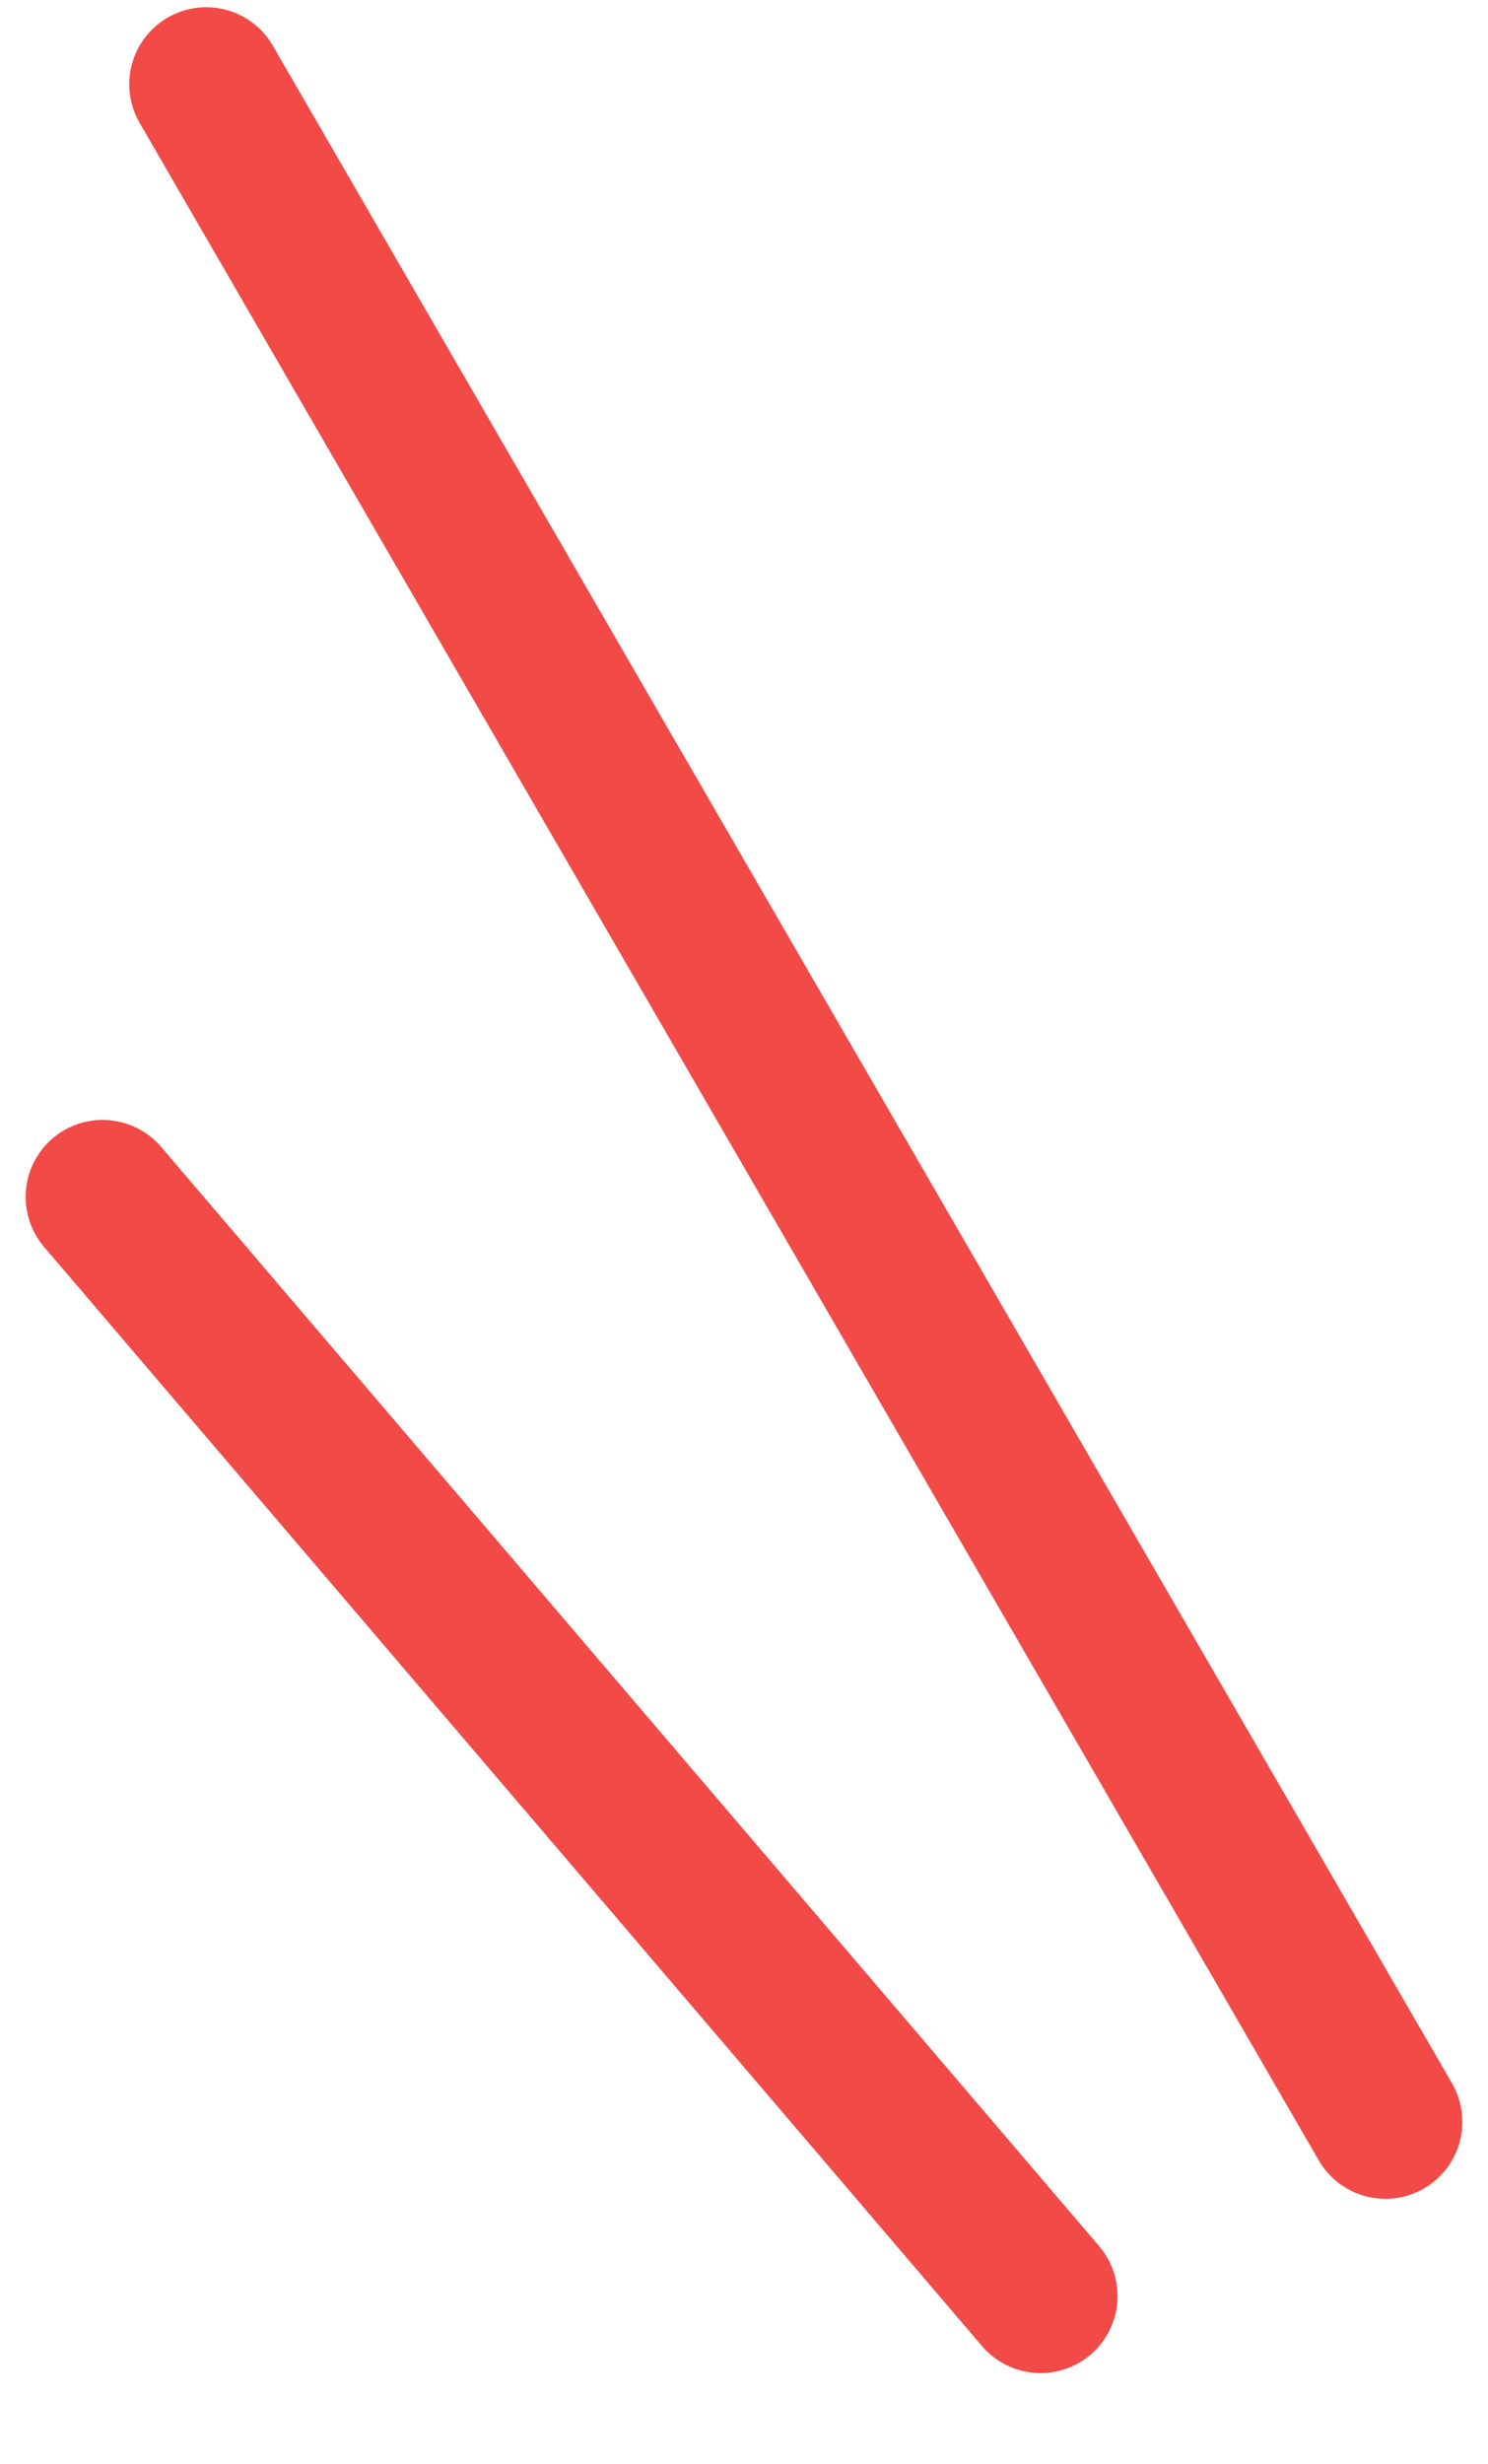
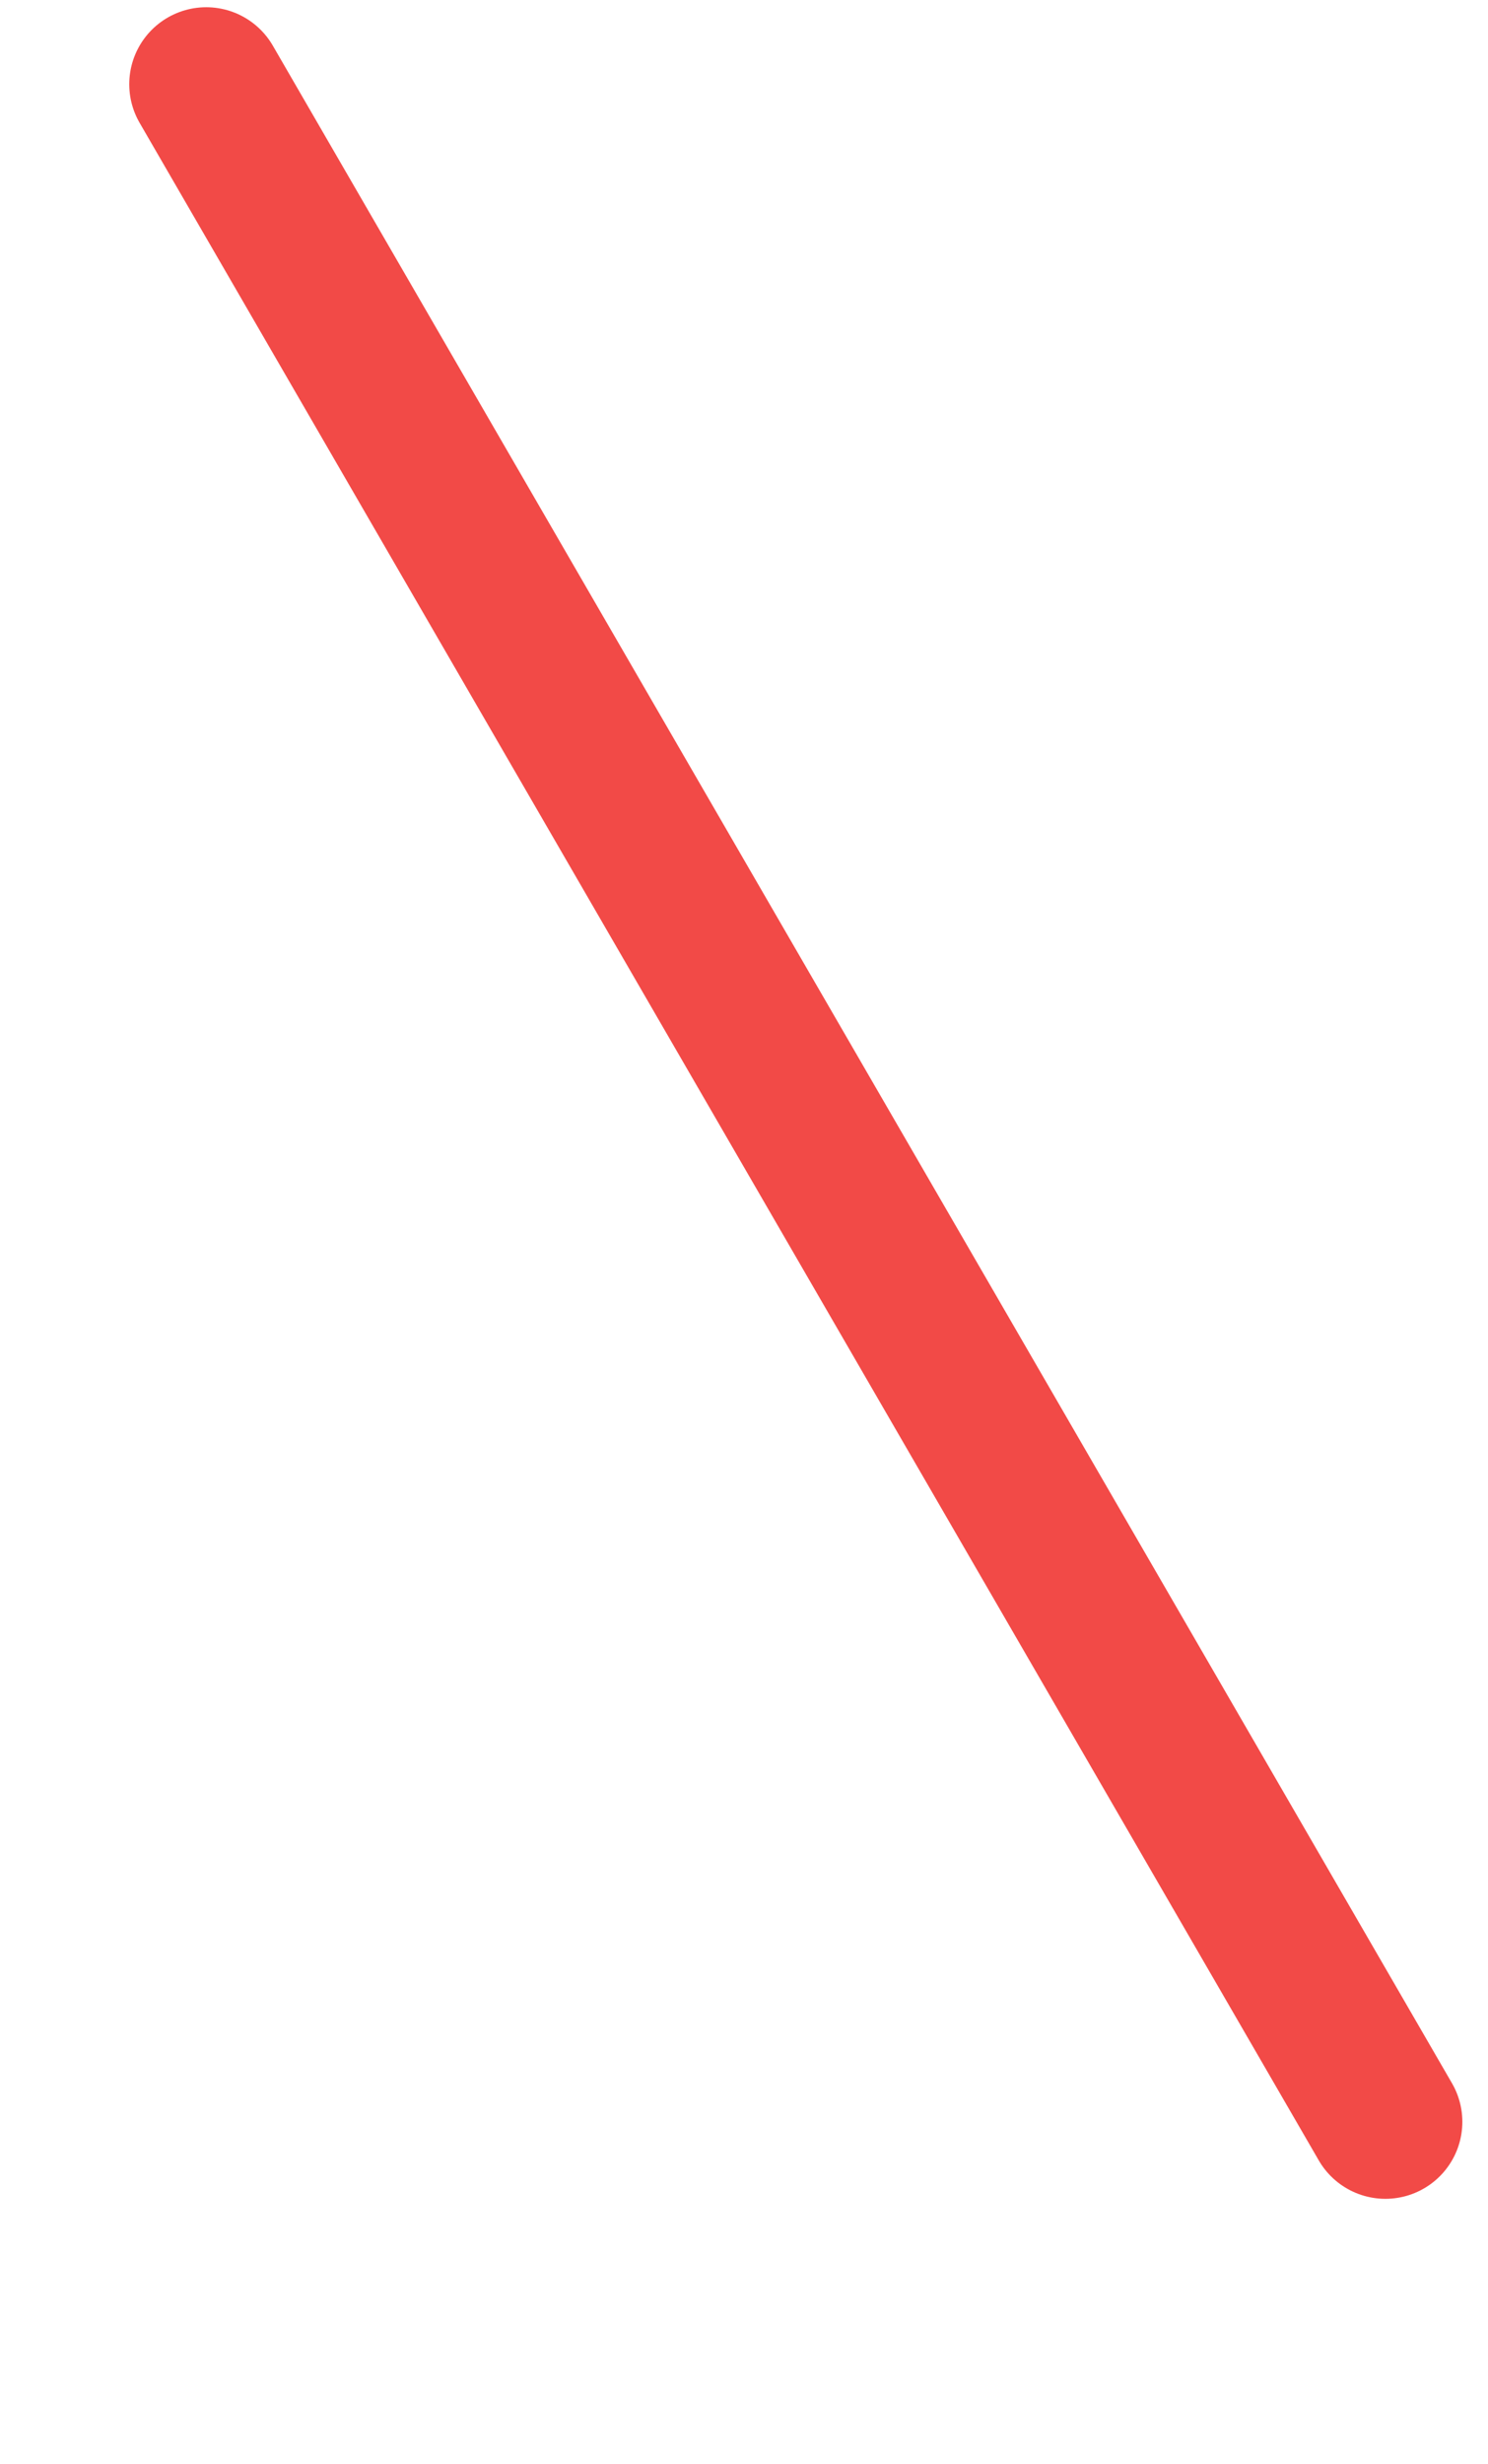
<svg xmlns="http://www.w3.org/2000/svg" width="29" height="48" viewBox="0 0 29 48" fill="none">
  <path d="M27 41.335L4.019 1.641" stroke="#F24A47" stroke-width="3" stroke-linecap="round" />
-   <path d="M20.28 44.73L2 23.317" stroke="#F24A47" stroke-width="3" stroke-linecap="round" />
</svg>